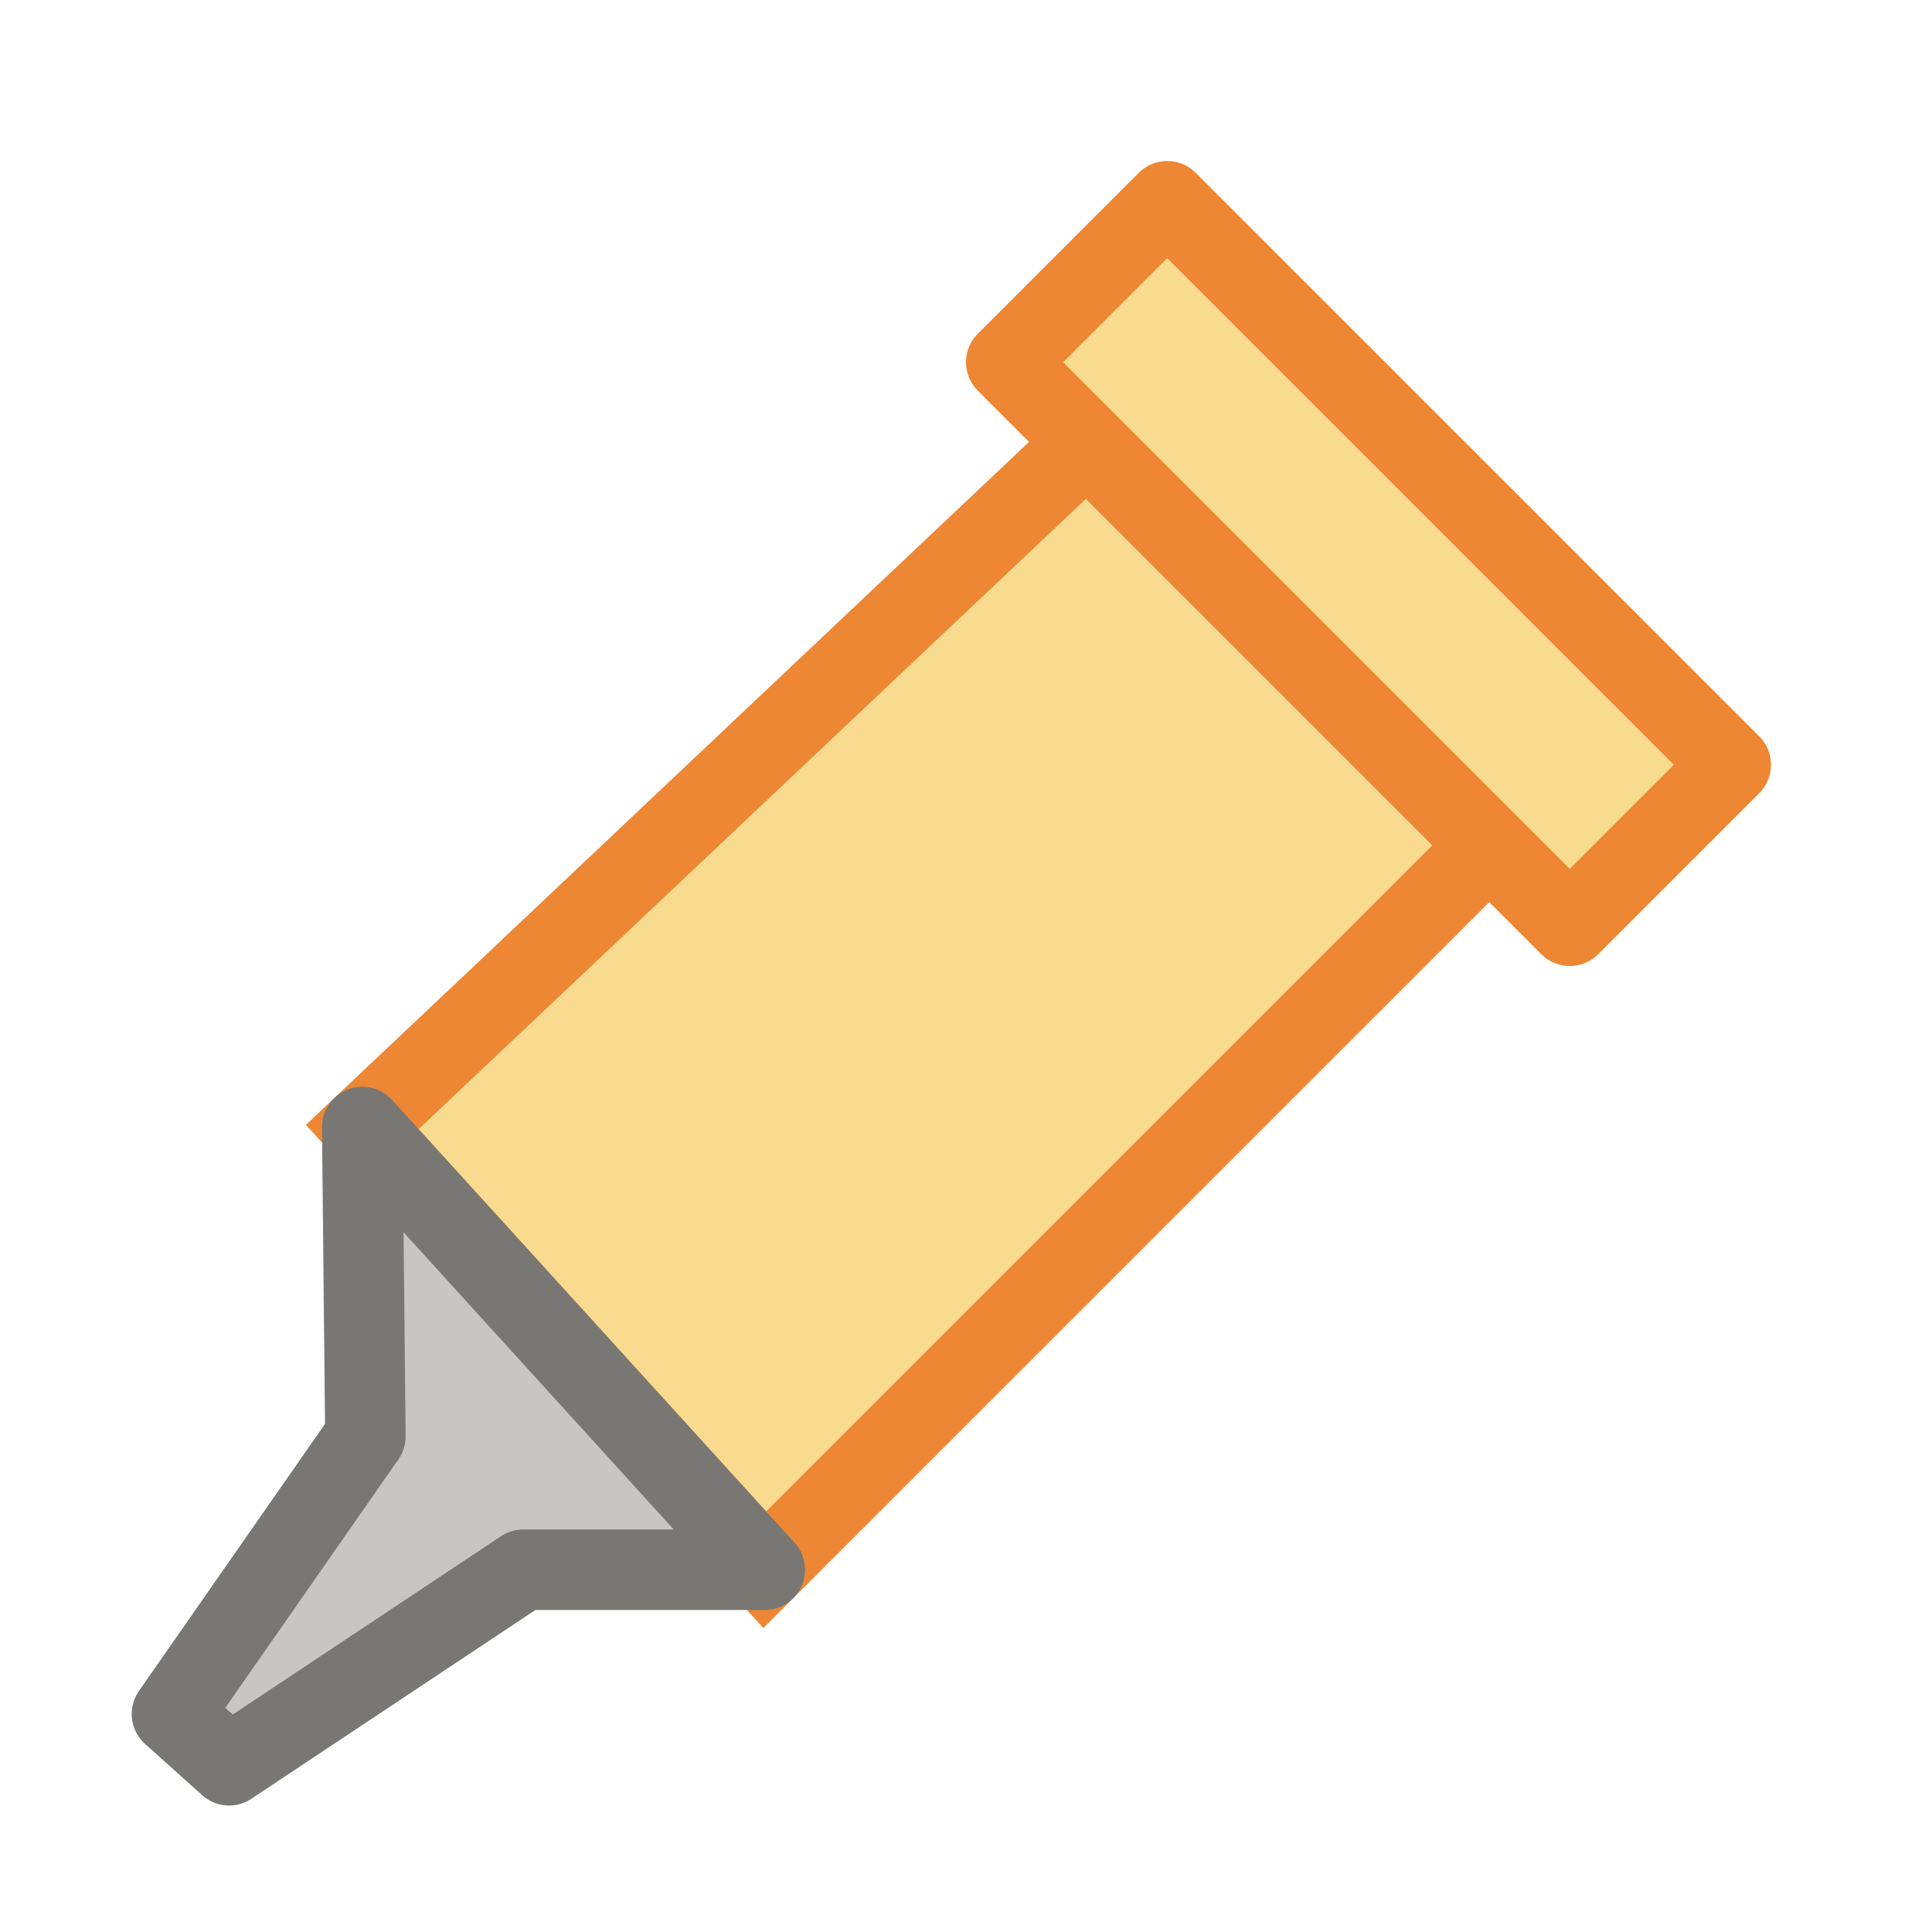
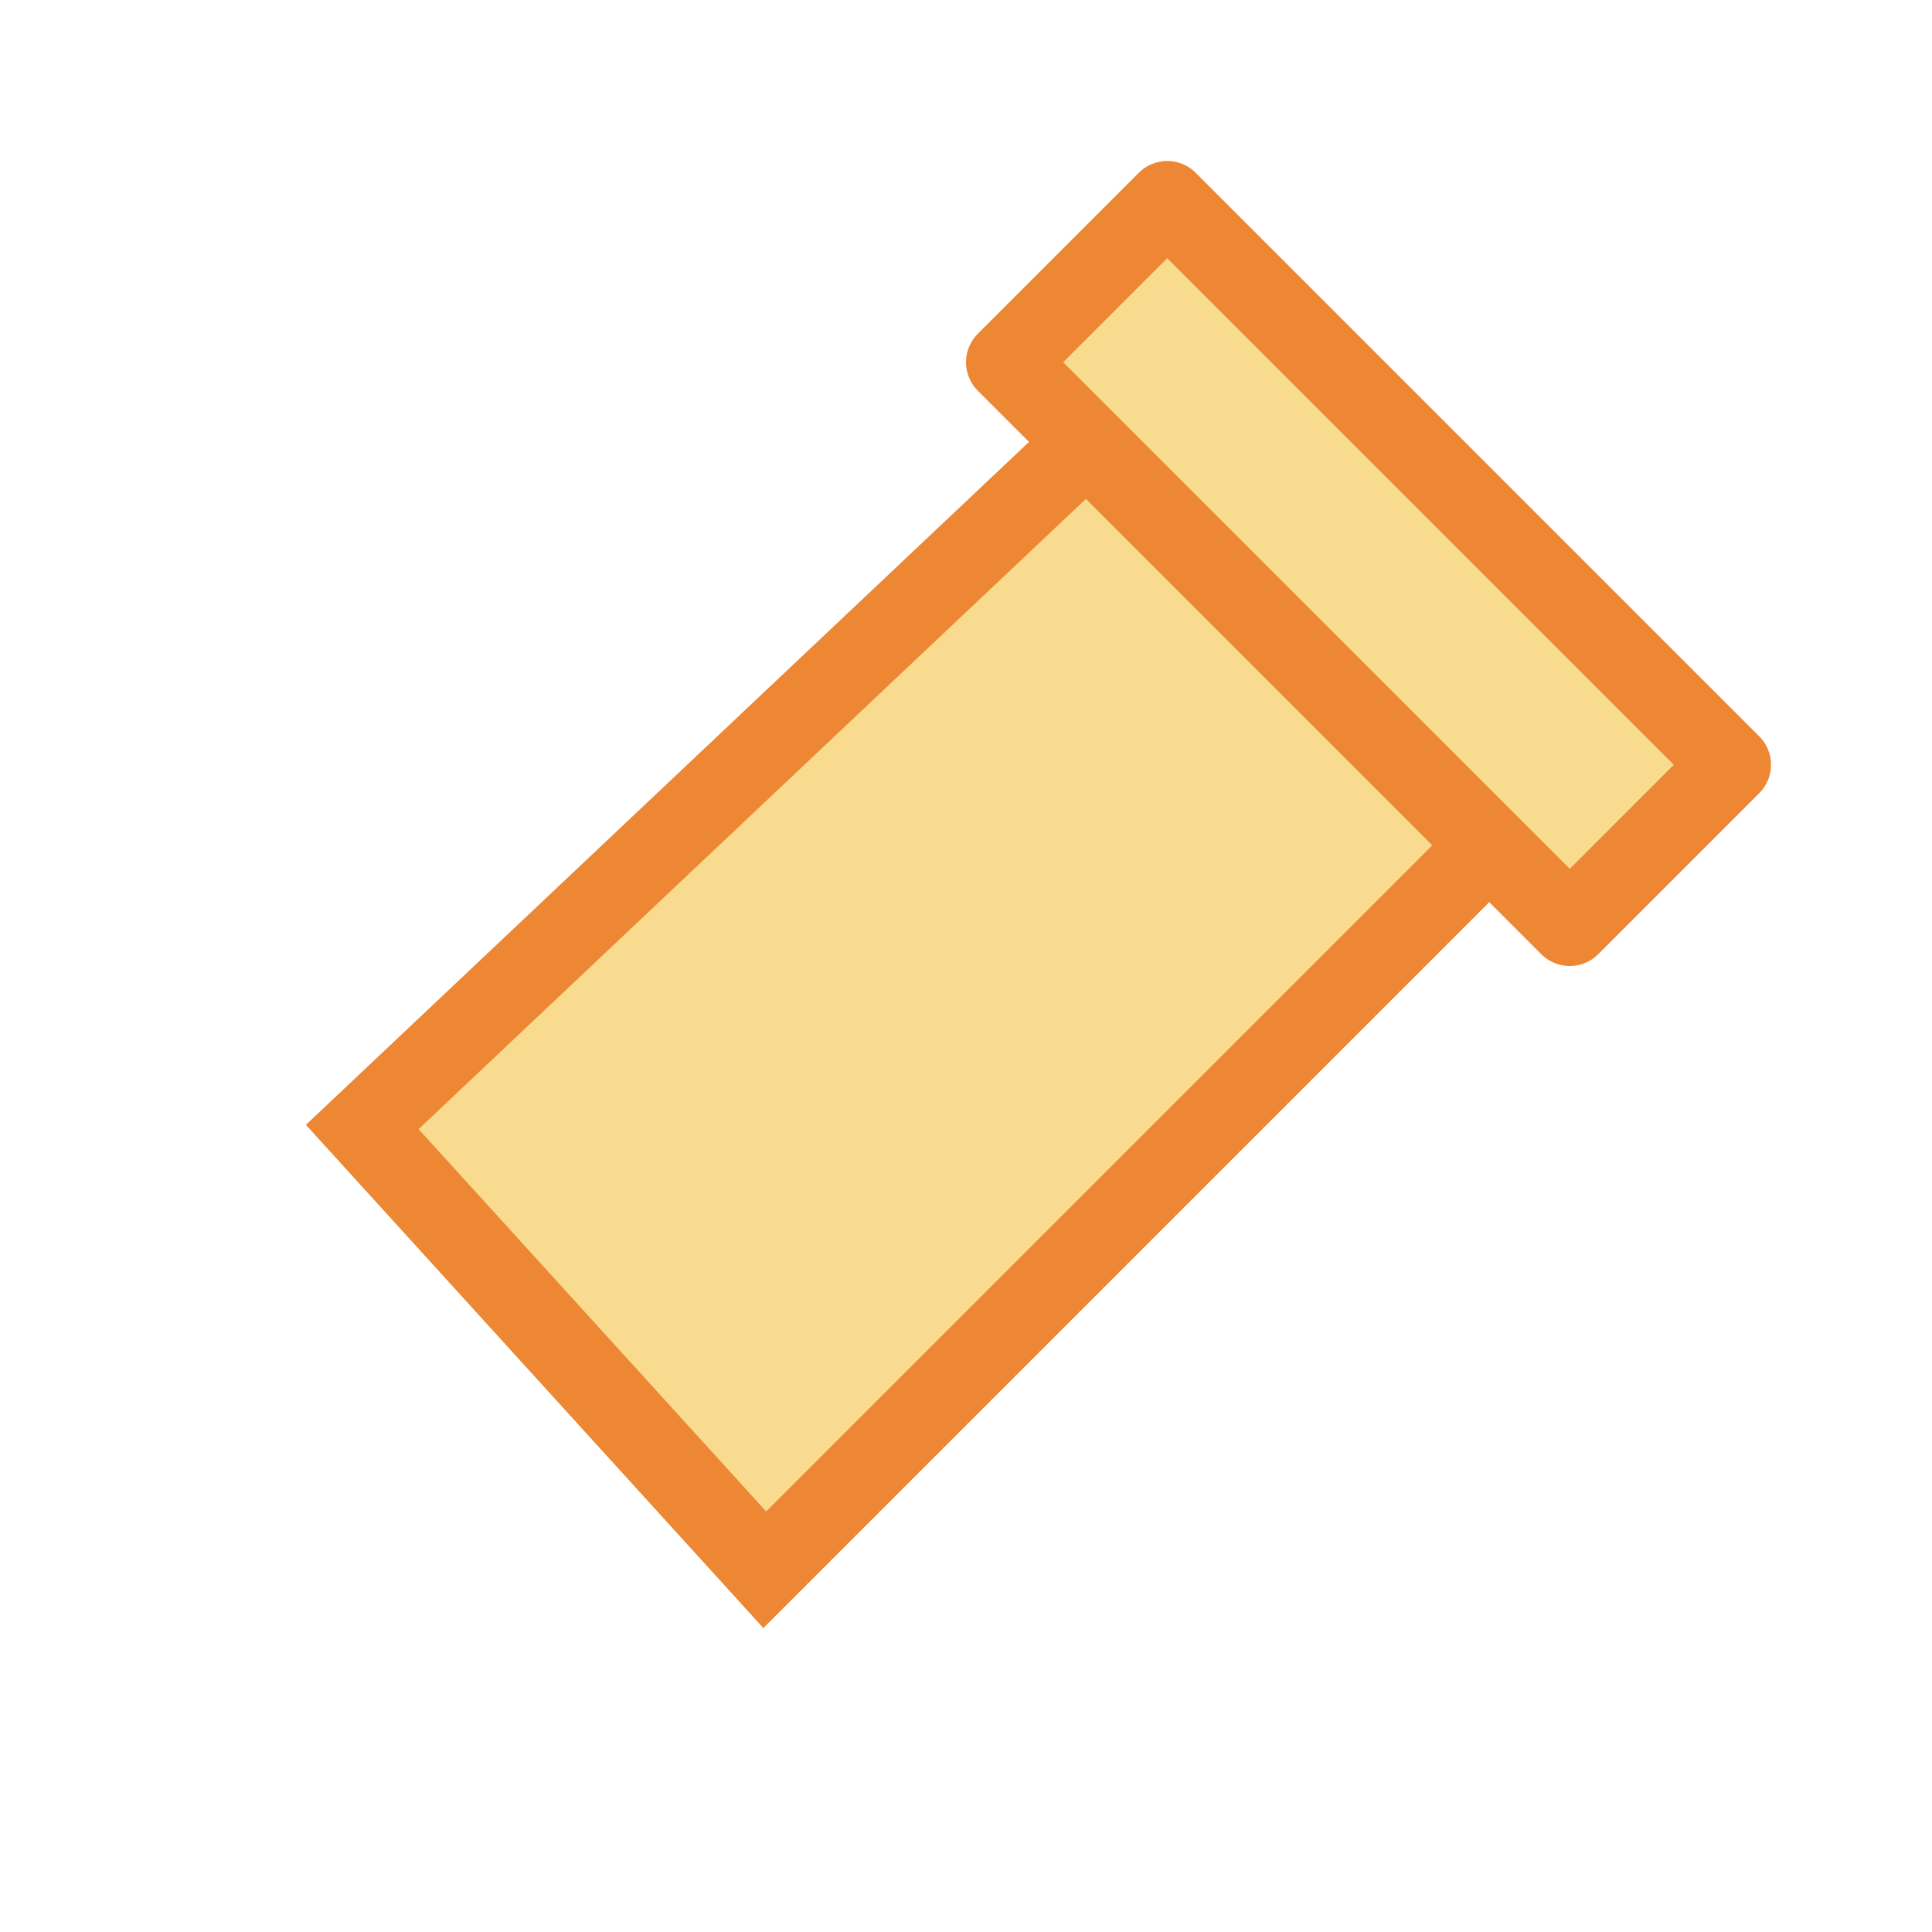
<svg xmlns="http://www.w3.org/2000/svg" viewBox="0 0 24 24">
  <path d="m4.442 11.117 9.115 8.66-7.853 1.083-3.866 2.629-1.302-1.237 2.604-3.712z" fill="none" opacity="0" stroke="#000" />
  <g transform="translate(-2 2)">
    <path d="m15.5 3.5-9 8.5 5 5.5 9-9z" fill="#f8db8f" stroke="#ed8733" />
    <g stroke-linecap="round" stroke-linejoin="round">
-       <path d="m6.5 12 .039 3.843-2.403 3.449.71.637 3.654-2.429h3z" fill="#c8c6c4" stroke="#797774" />
      <path d="m14.5 2.5 7 7 2-2-7-7z" fill="#f8db8f" stroke="#ed8733" />
    </g>
  </g>
</svg>